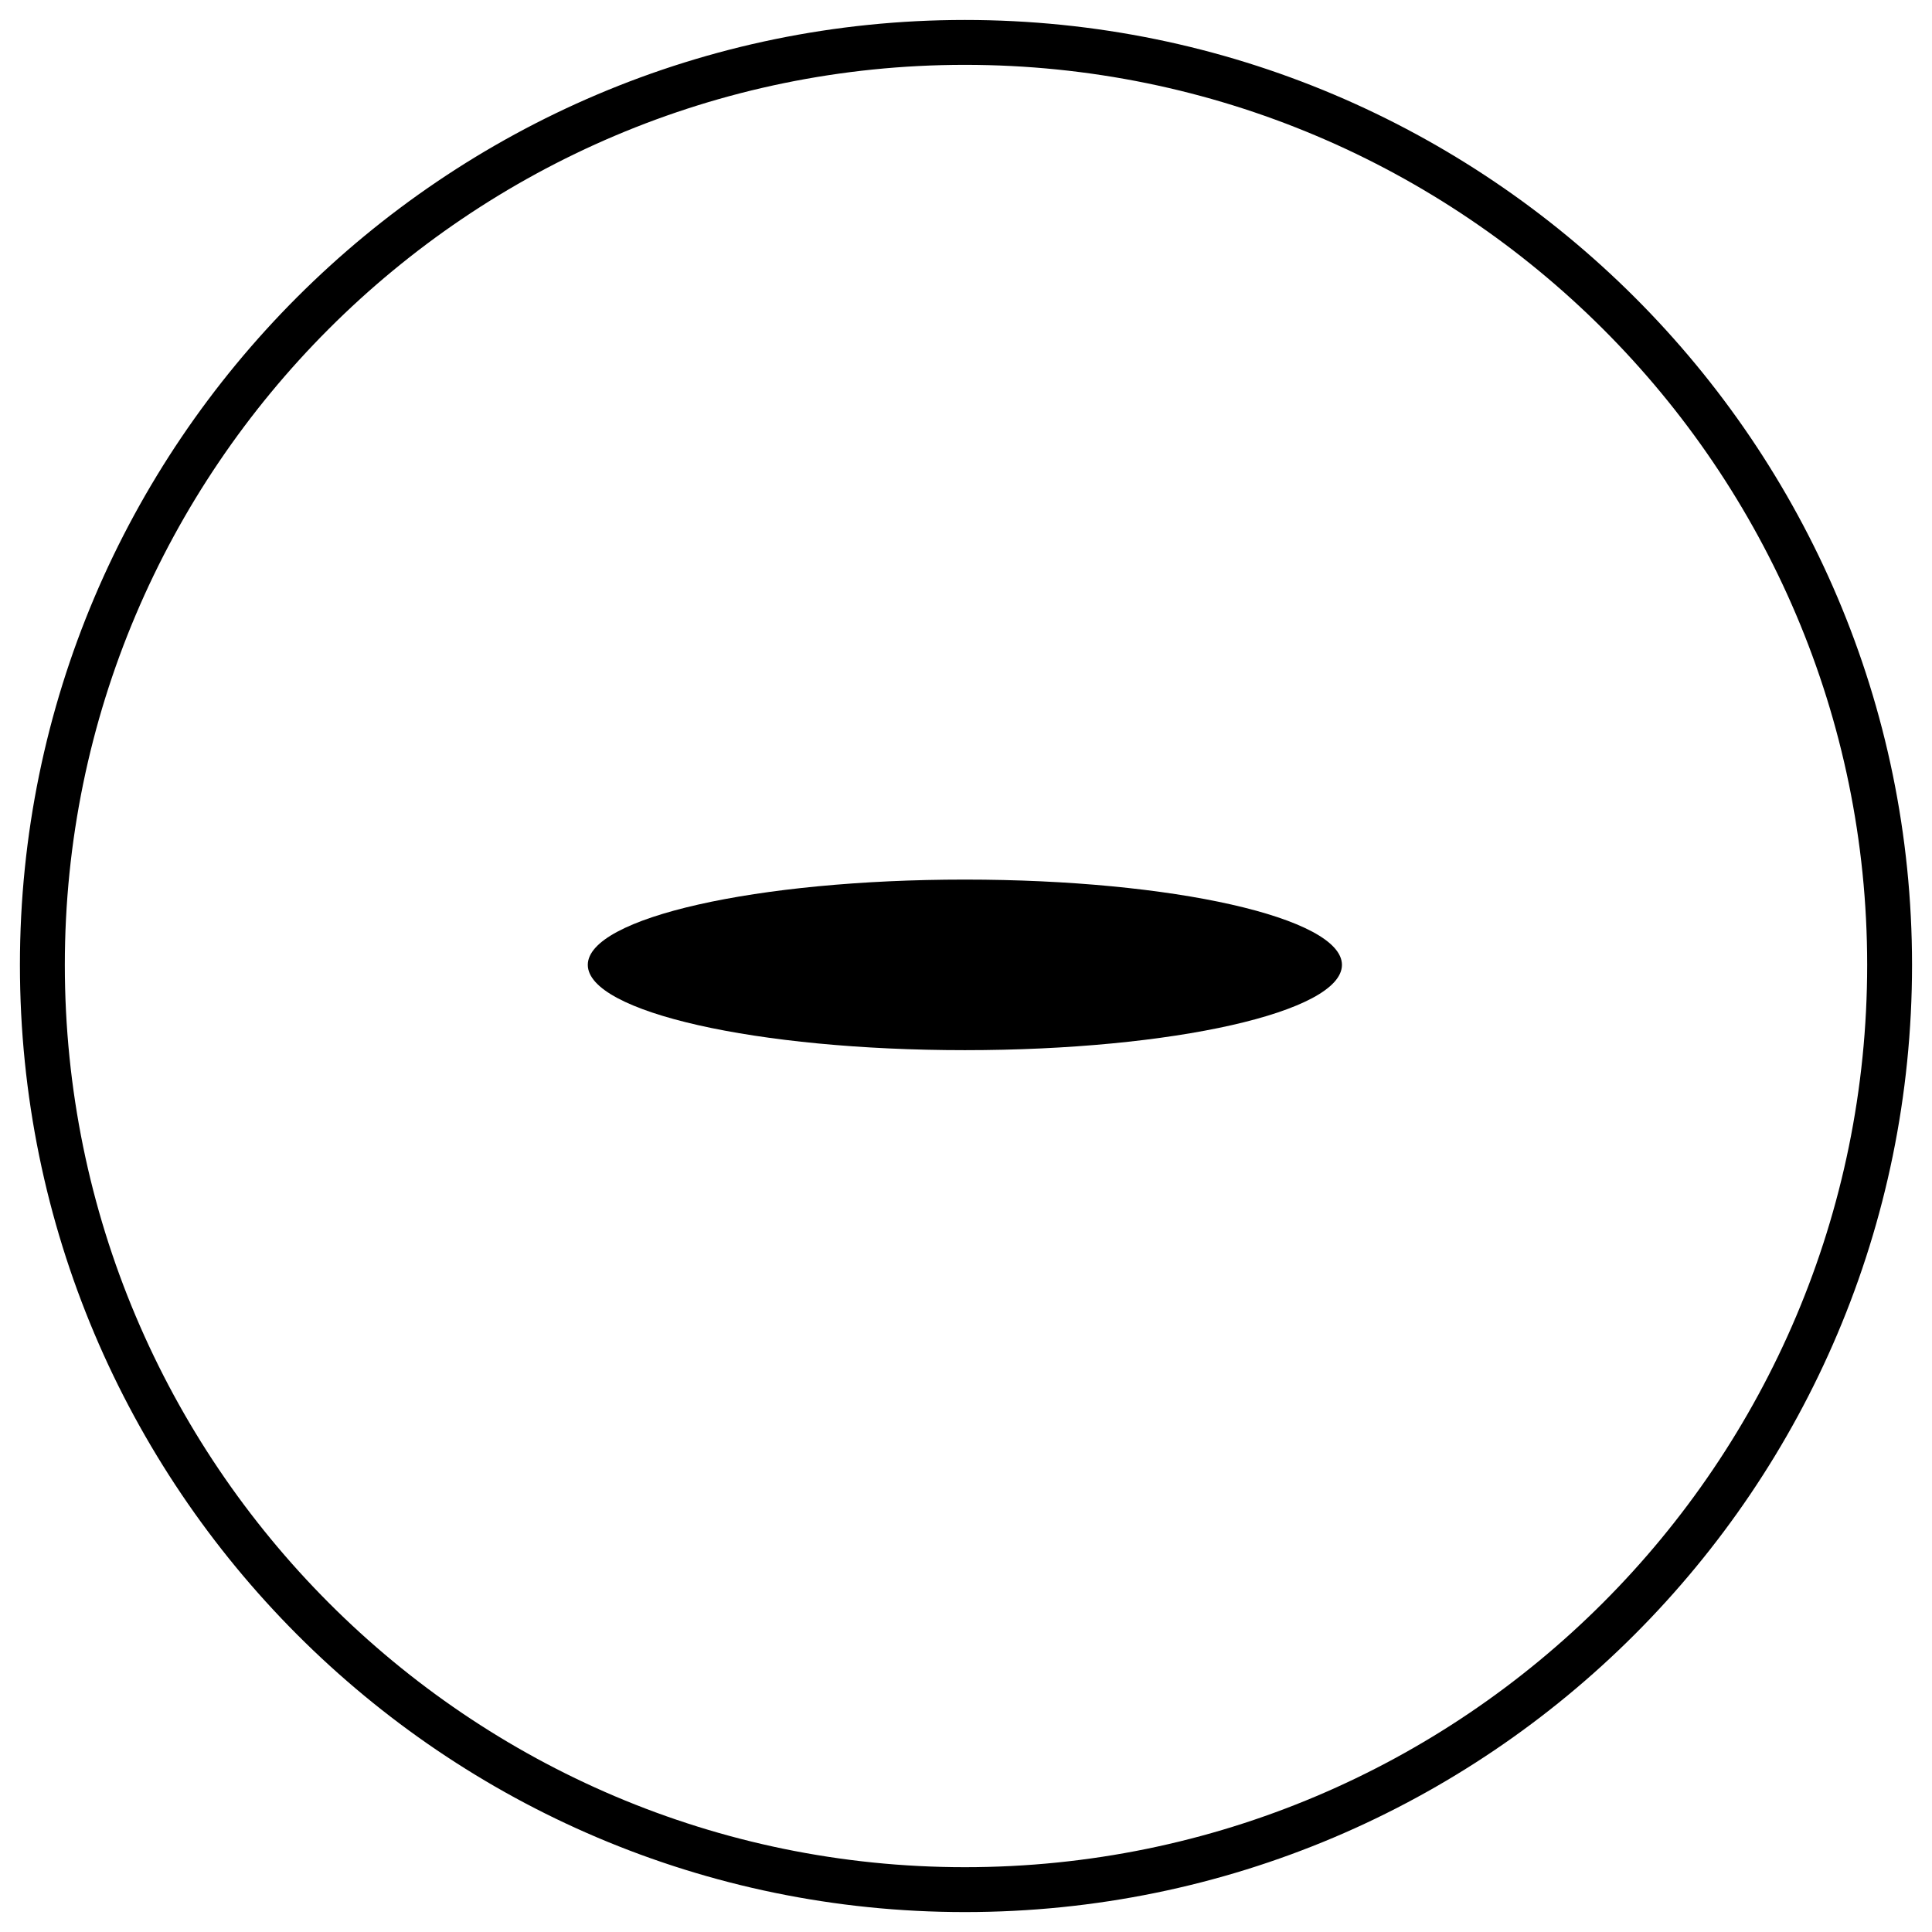
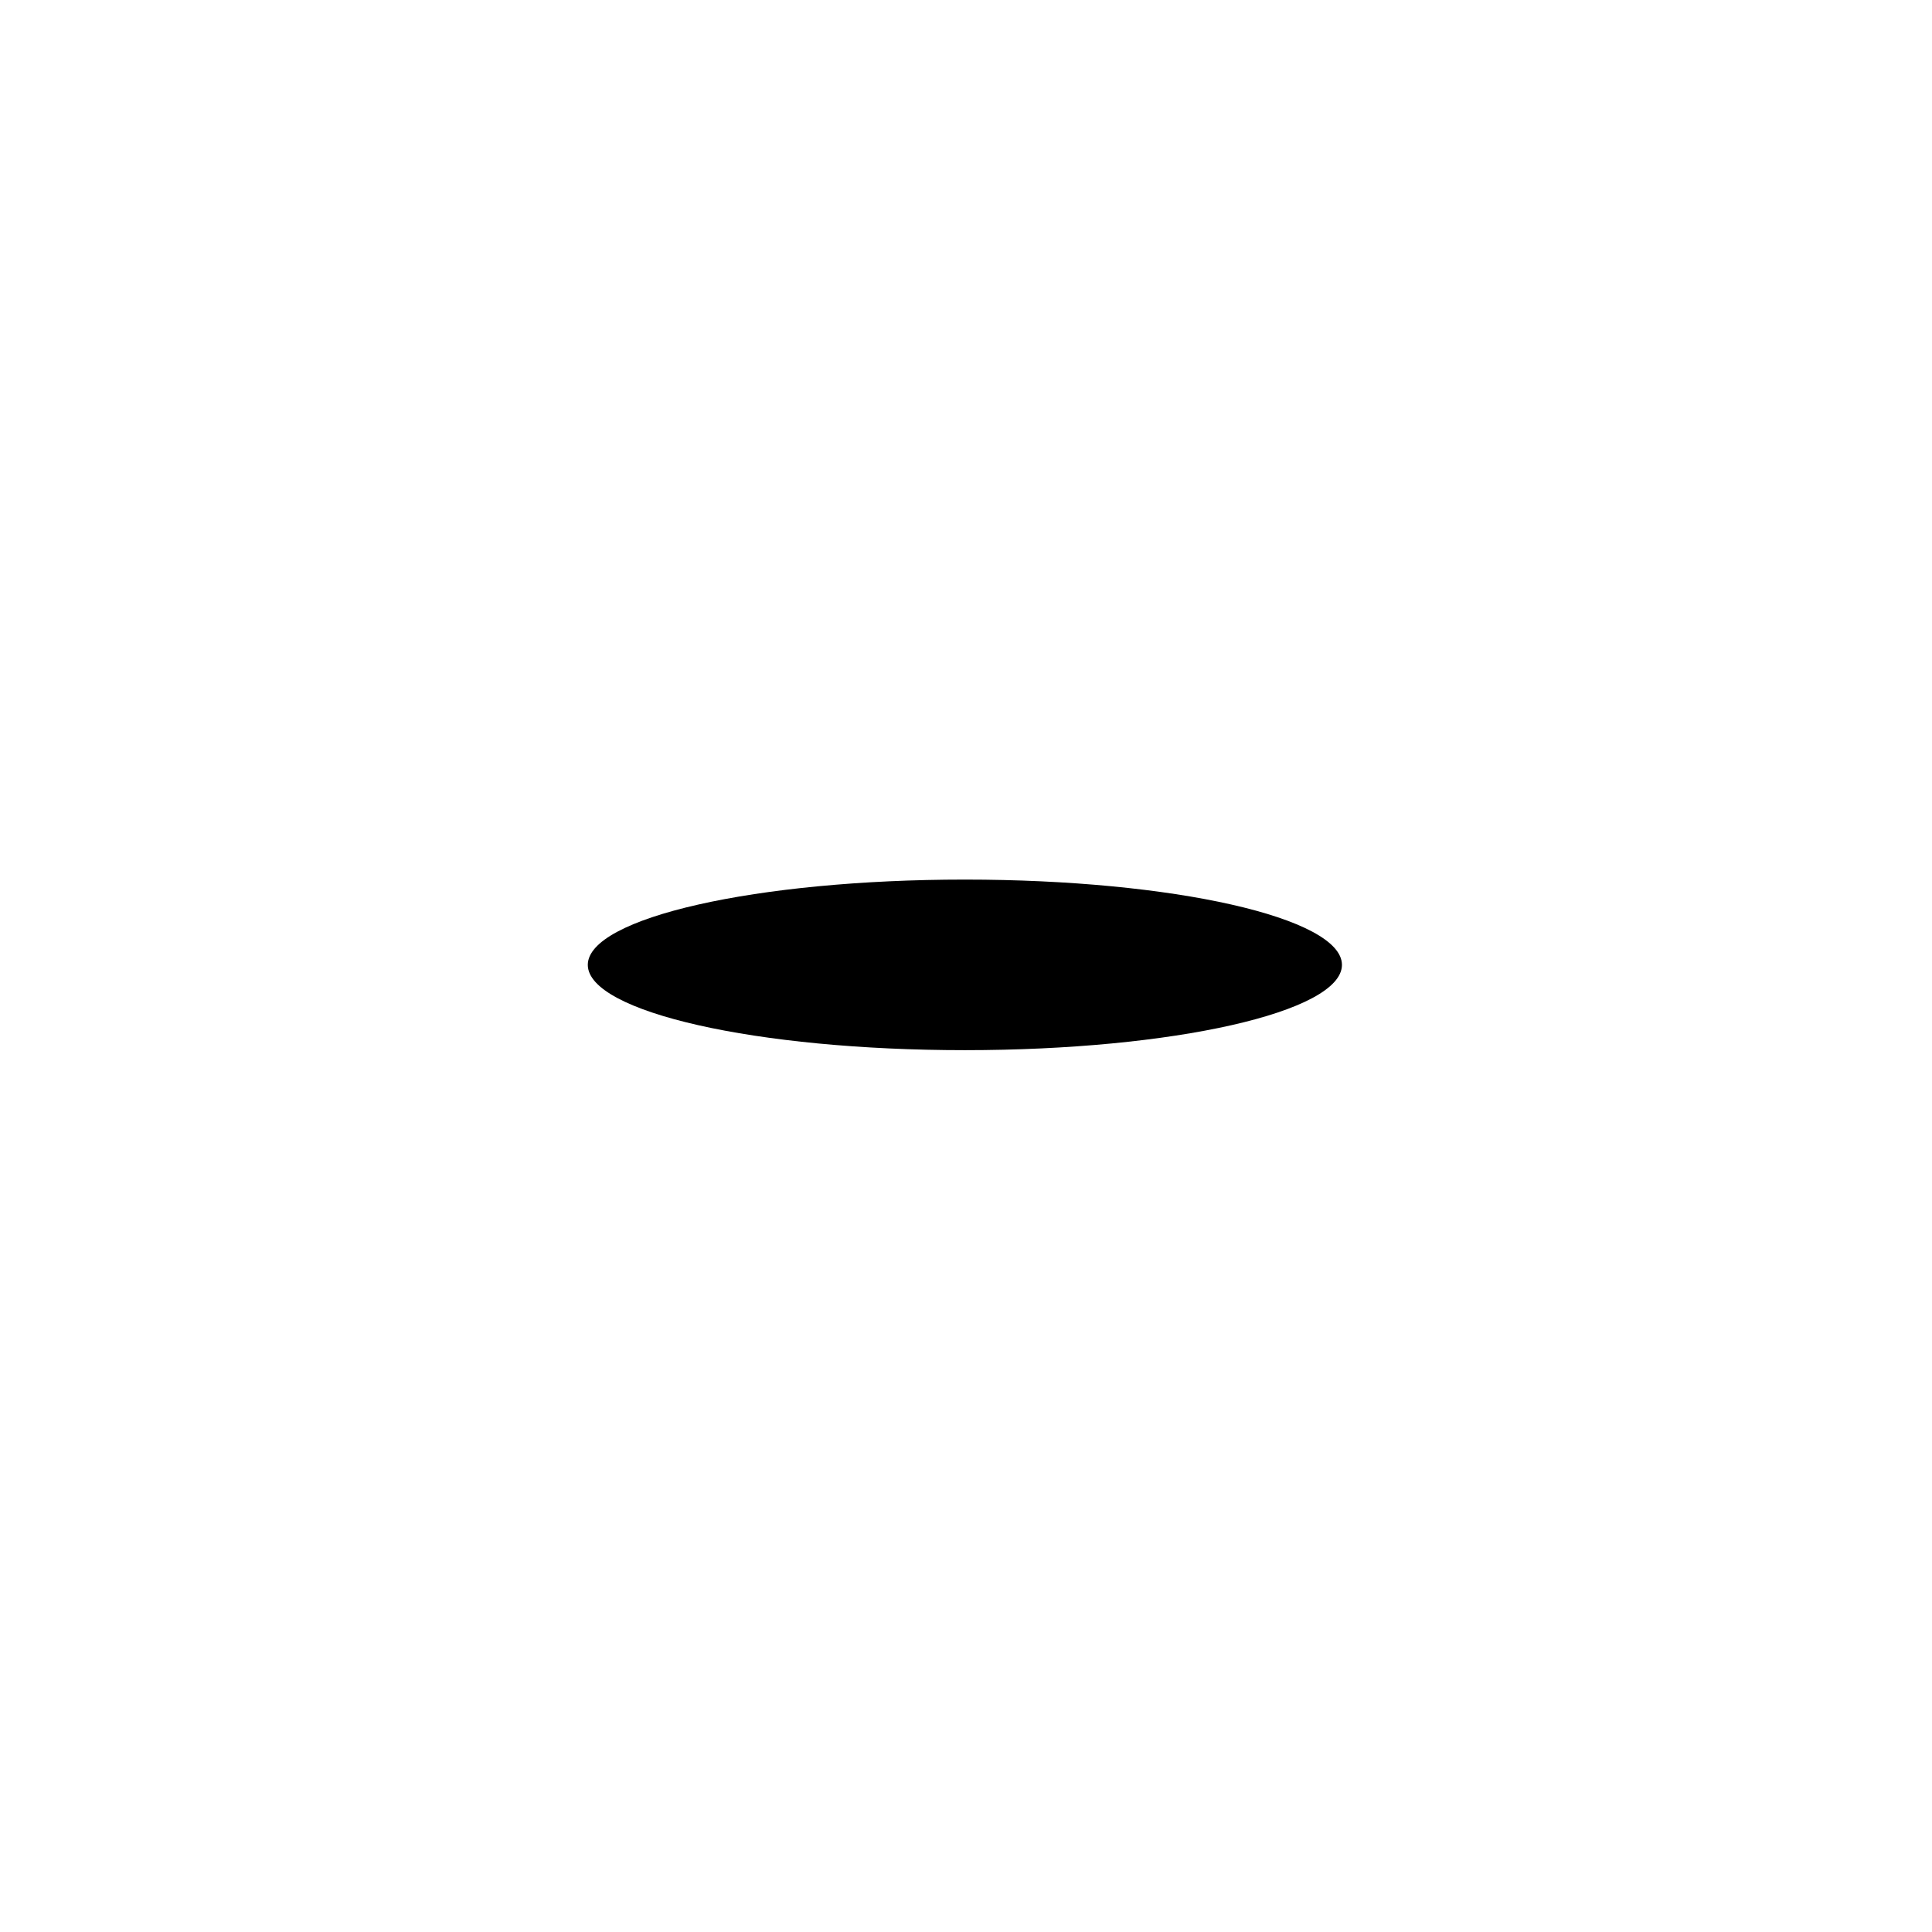
<svg xmlns="http://www.w3.org/2000/svg" fill="#000000" width="800px" height="800px" version="1.1" viewBox="144 144 512 512">
  <g>
    <path d="m499.63 399.7c0 12.484-44.738 22.605-99.93 22.605-55.188 0-99.926-10.121-99.926-22.605 0-12.48 44.738-22.602 99.926-22.602 55.191 0 99.93 10.121 99.93 22.602" fill-rule="evenodd" />
-     <path d="m399.7 149.29c138.59 0 251.01 112.42 251.01 250.42 0 138.59-112.42 251.01-251.01 251.01-138 0-250.42-112.42-250.42-251.01 0-138 112.42-250.42 250.42-250.42zm0 11.895c-131.45 0-238.52 107.07-238.52 238.52 0 132.05 107.07 239.12 238.52 239.12 132.05 0 239.12-107.07 239.12-239.12 0-131.45-107.07-238.52-239.12-238.52z" />
  </g>
</svg>